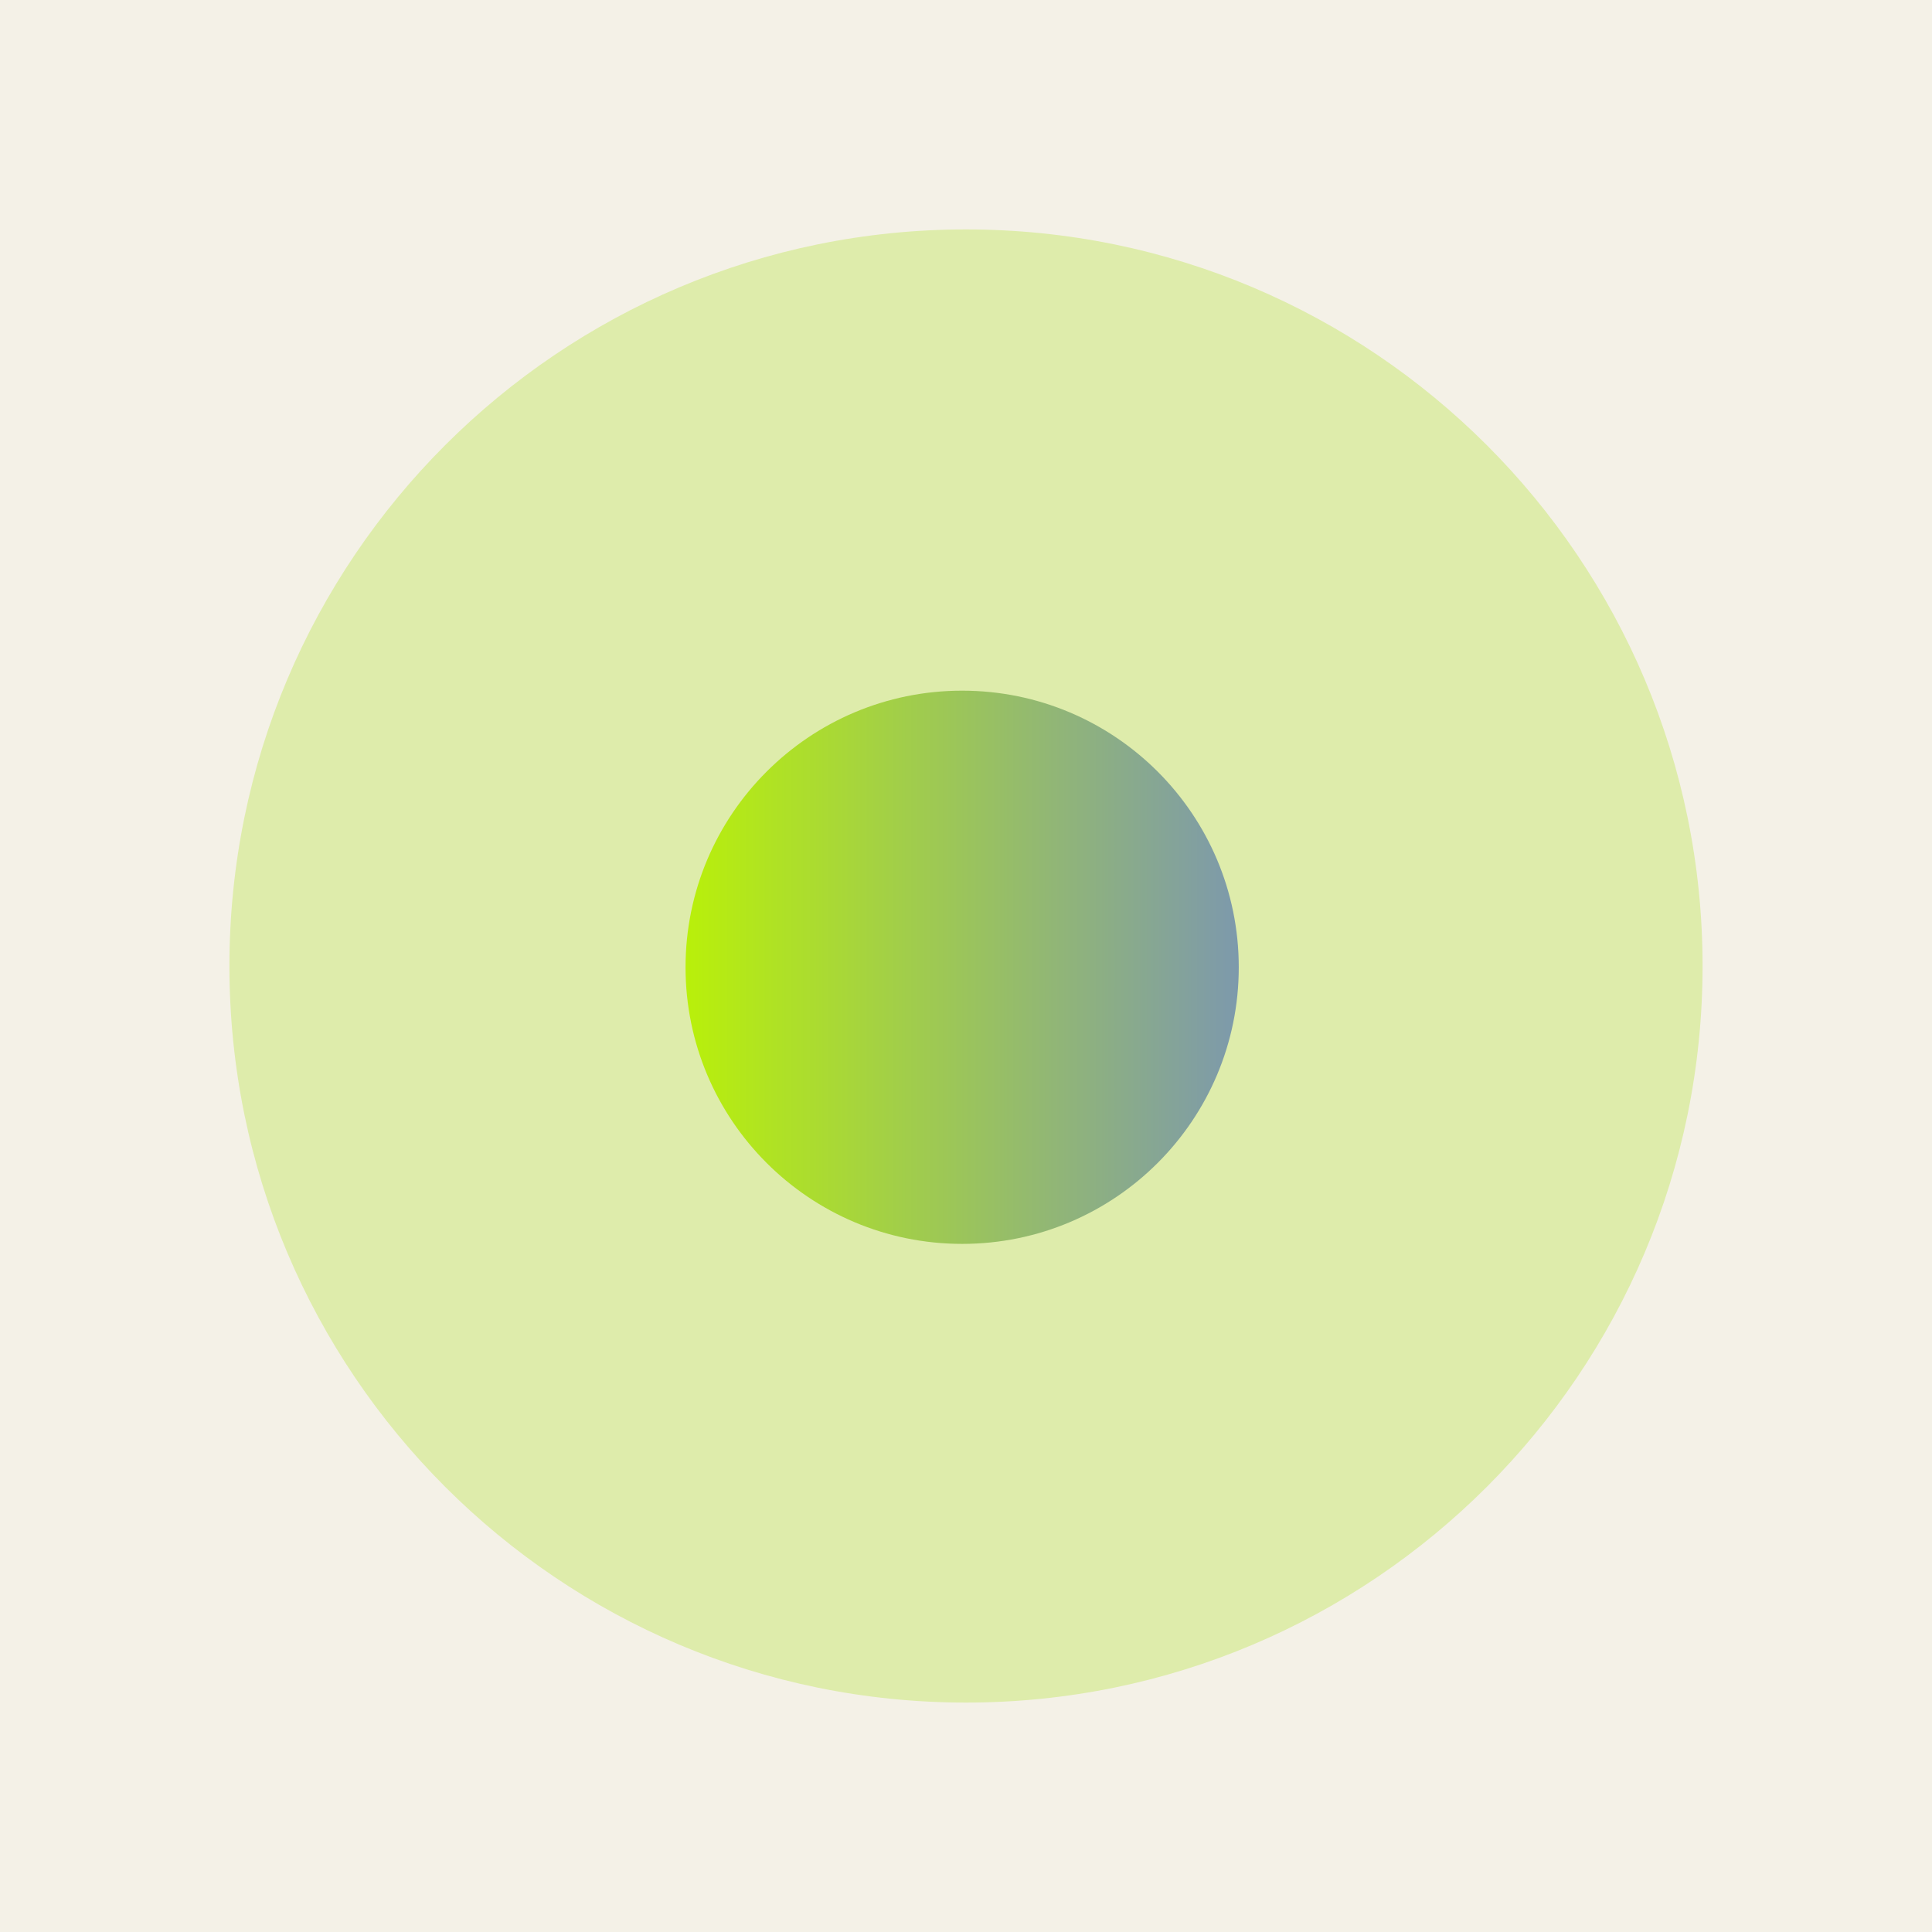
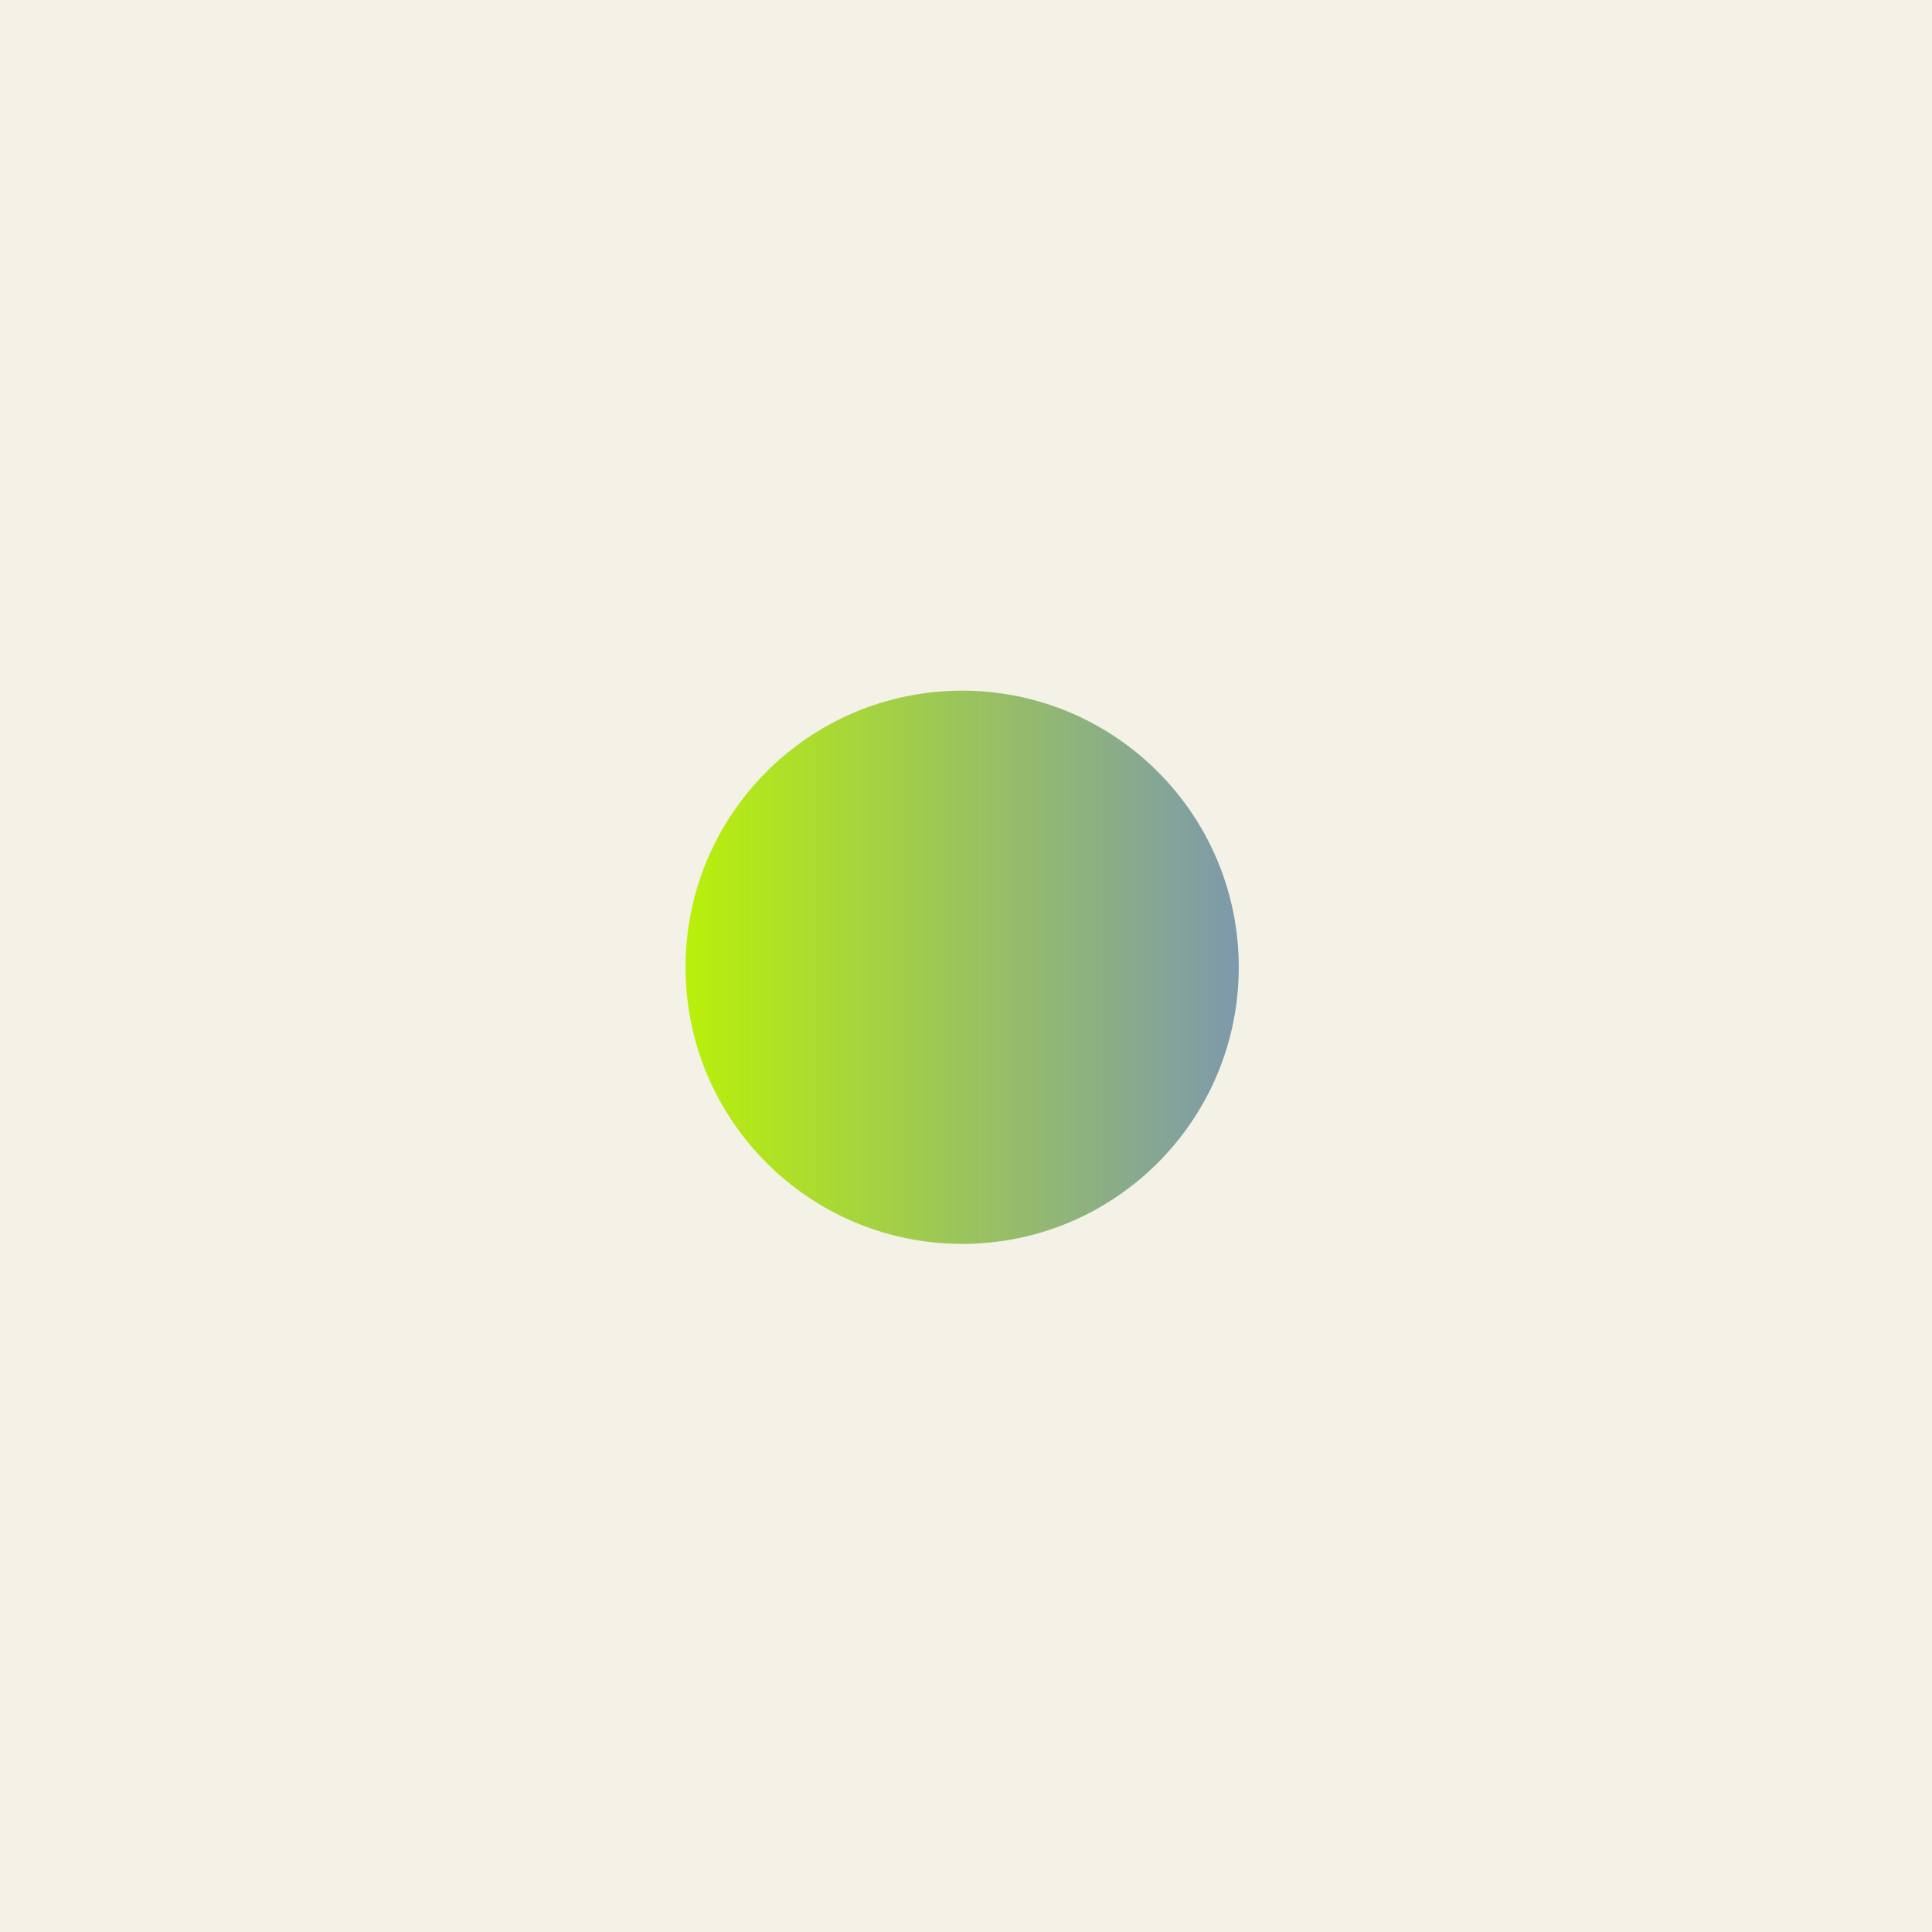
<svg xmlns="http://www.w3.org/2000/svg" width="320" height="320" viewBox="0 0 320 320" fill="none">
  <rect width="320" height="320" fill="#F4F1E7" />
  <rect width="320" height="320" fill="#F4F1E7" />
-   <path d="M160 282C227.379 282 282 227.379 282 160C282 92.621 227.379 38 160 38C92.621 38 38 92.621 38 160C38 227.379 92.621 282 160 282Z" fill="url(#paint0_radial_7725_79294)" />
  <path d="M159.362 206.027C184.666 206.027 205.178 185.515 205.178 160.212C205.178 134.909 184.666 114.396 159.362 114.396C134.059 114.396 113.547 134.909 113.547 160.212C113.547 185.515 134.059 206.027 159.362 206.027Z" fill="url(#paint1_linear_7725_79294)" />
  <defs>
    <radialGradient id="paint0_radial_7725_79294" cx="0" cy="0" r="1" gradientUnits="userSpaceOnUse" gradientTransform="translate(159.035 -1178.83) scale(0.818)">
      <stop offset="0.05" stop-color="#DEECAB" stop-opacity="0" />
      <stop offset="0.08" stop-color="#DEECAB" stop-opacity="0.05" />
      <stop offset="0.26" stop-color="#DEECAB" stop-opacity="0.34" />
      <stop offset="0.43" stop-color="#DEECAB" stop-opacity="0.57" />
      <stop offset="0.59" stop-color="#DEECAB" stop-opacity="0.76" />
      <stop offset="0.73" stop-color="#DEECAB" stop-opacity="0.89" />
      <stop offset="0.85" stop-color="#DEECAB" stop-opacity="0.97" />
      <stop offset="0.93" stop-color="#DEECAB" />
    </radialGradient>
    <linearGradient id="paint1_linear_7725_79294" x1="113.547" y1="-1779.65" x2="205.178" y2="-1779.65" gradientUnits="userSpaceOnUse">
      <stop stop-color="#B9F00A" />
      <stop offset="1" stop-color="#7D99AC" />
    </linearGradient>
  </defs>
</svg>